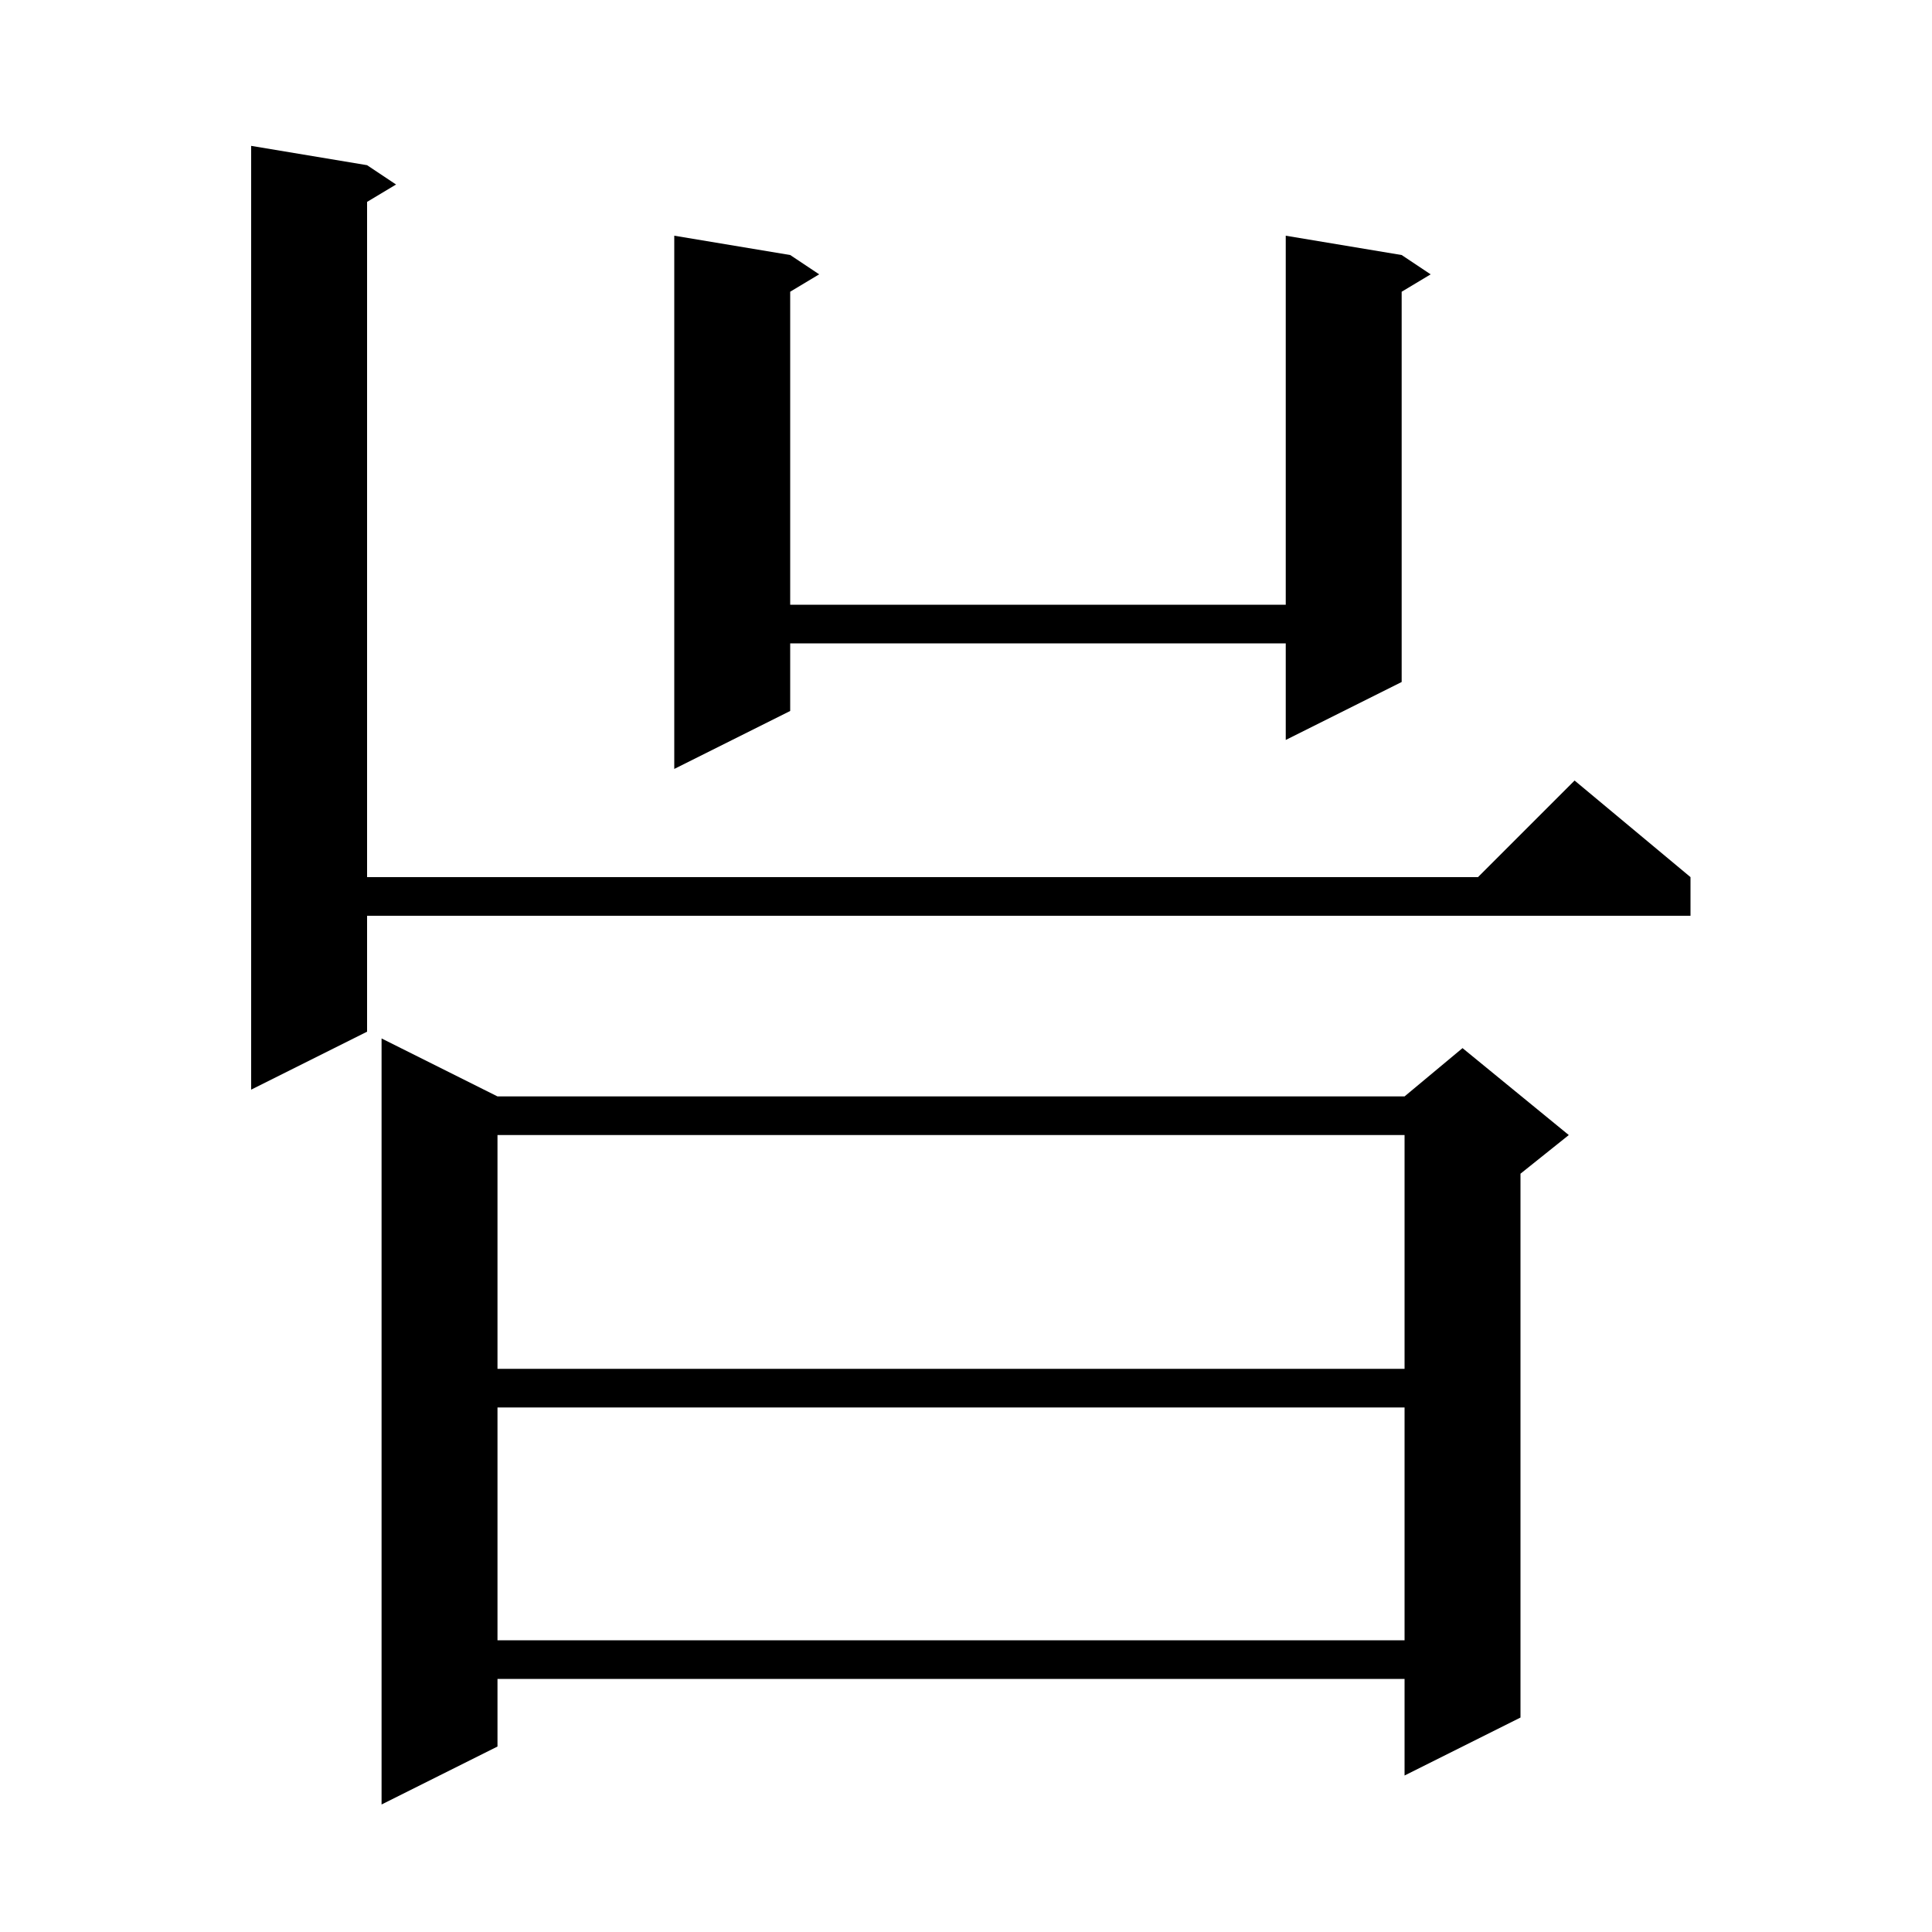
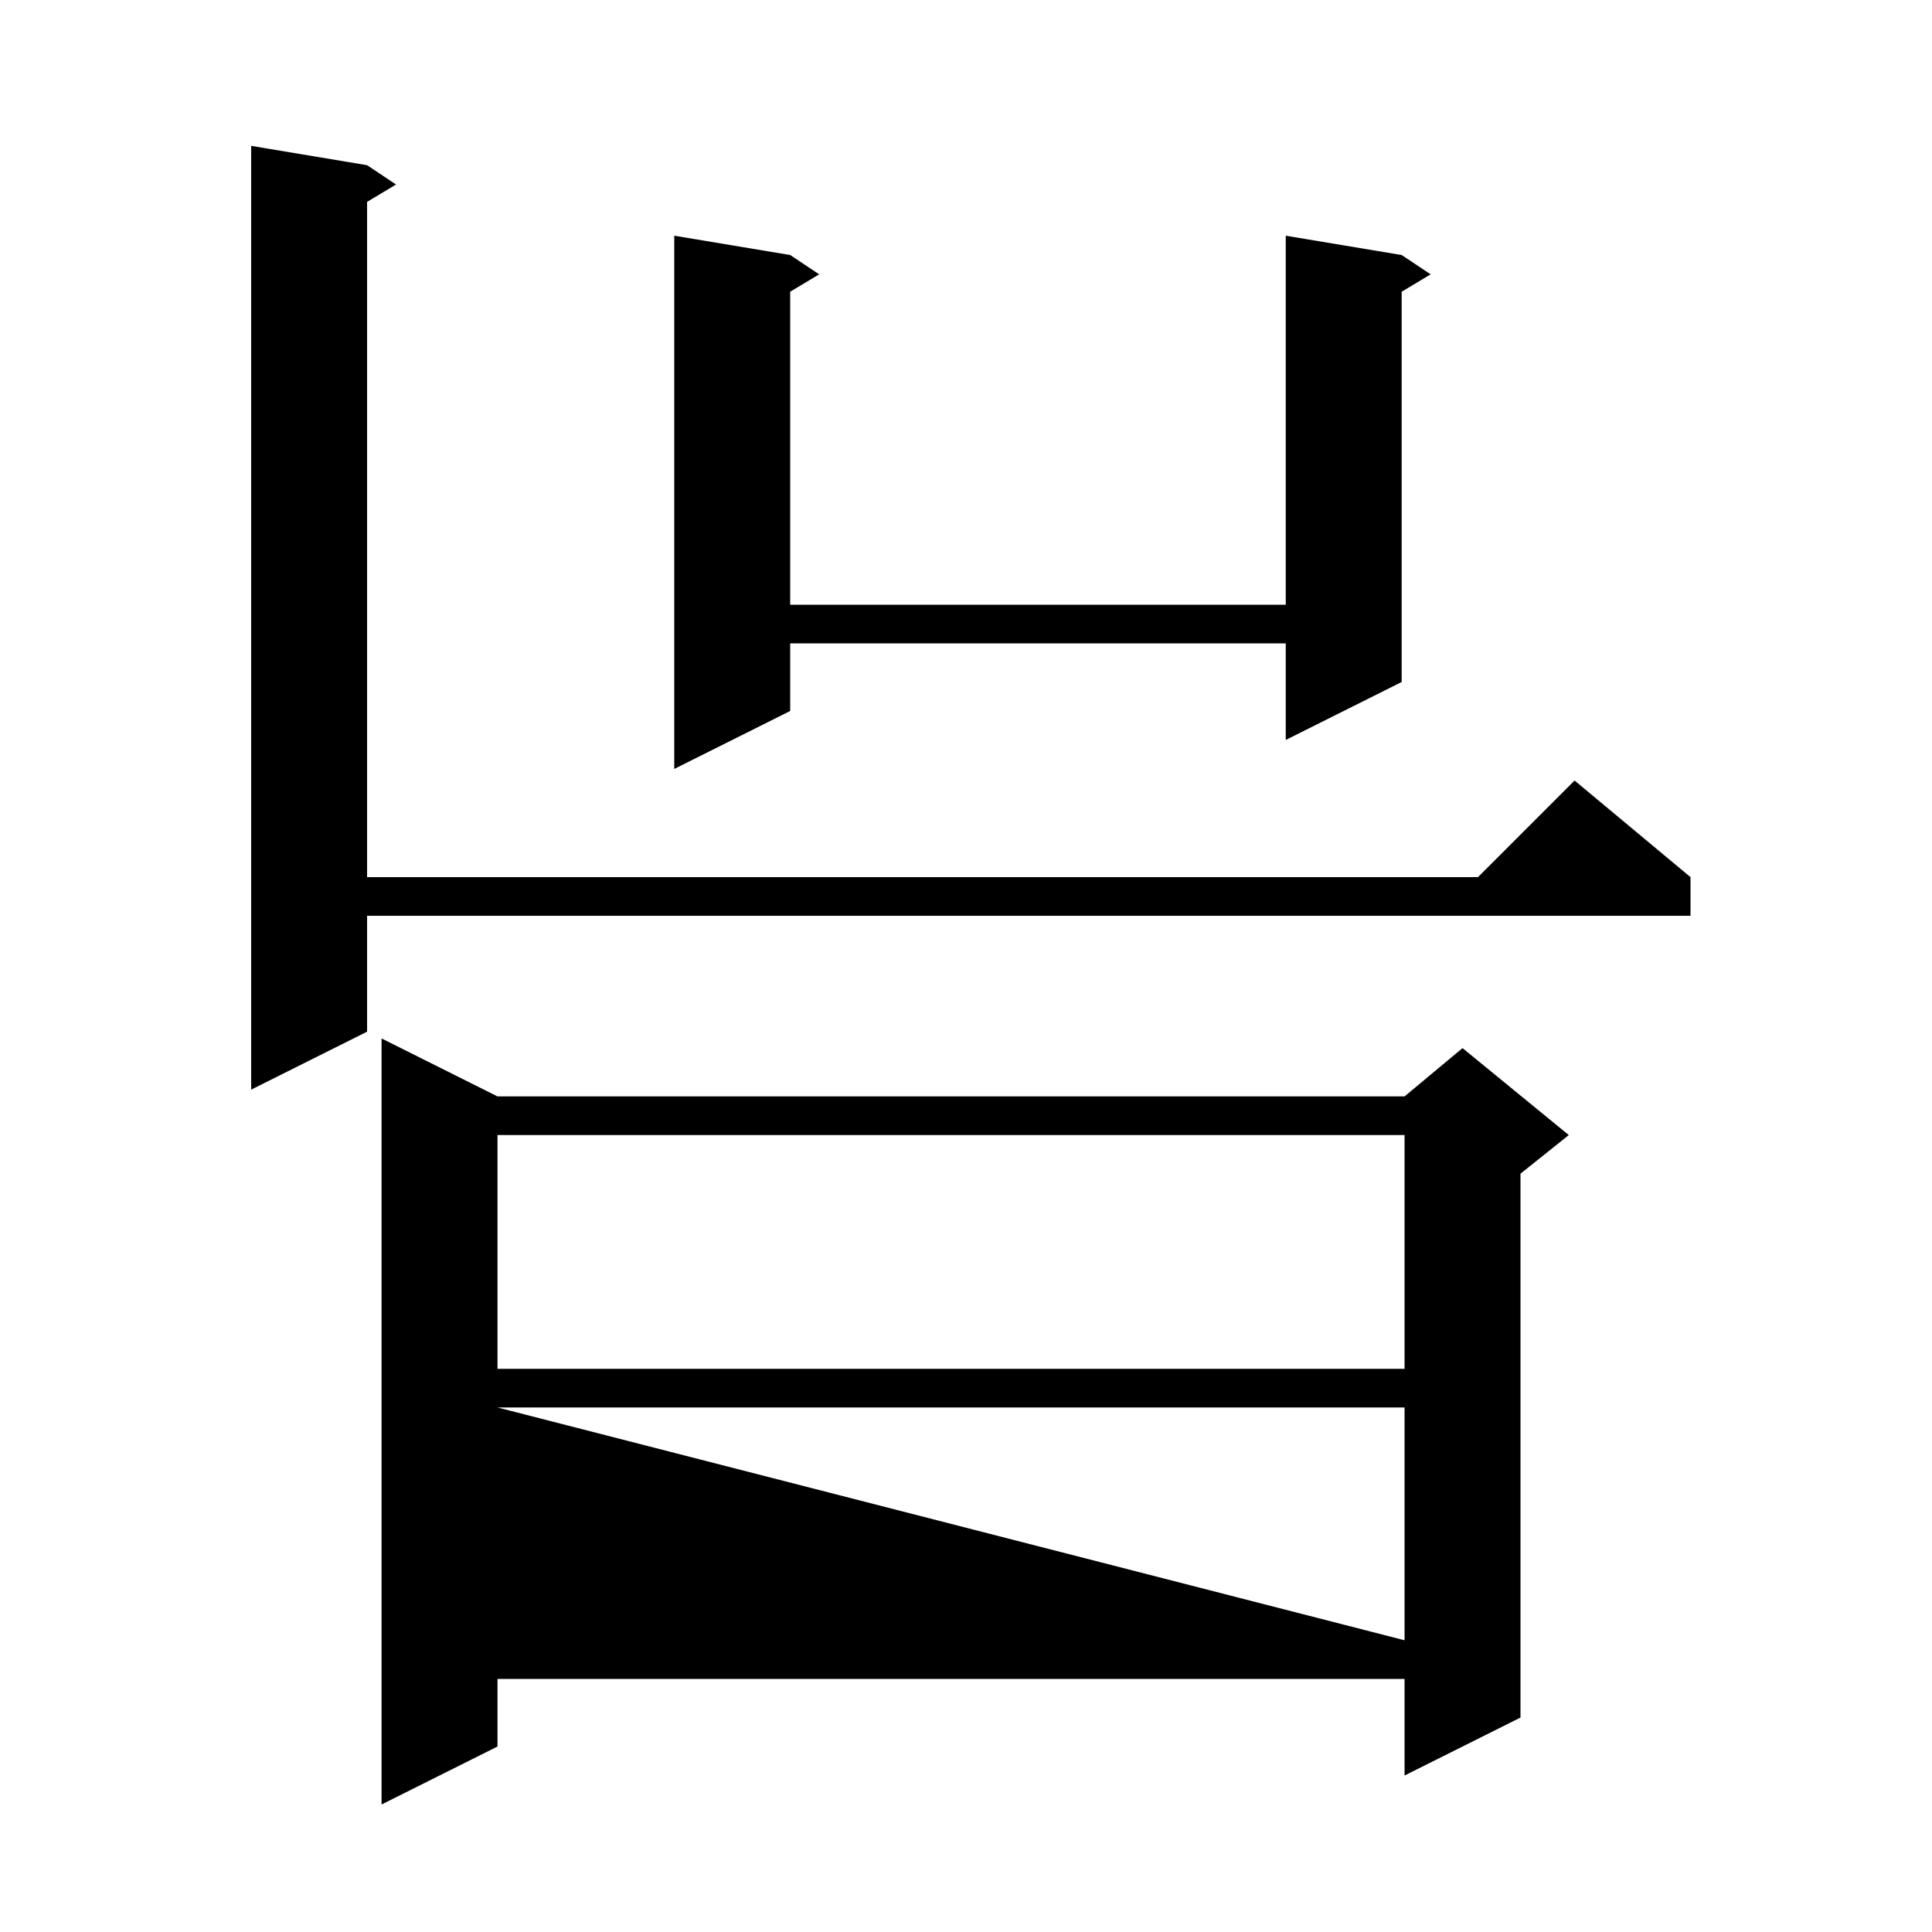
<svg xmlns="http://www.w3.org/2000/svg" version="1.1" baseProfile="full" viewBox="0 0 200 200" width="200" height="200">
  <g fill="currentColor">
-     <path d="M 51.5 113.5 L 145.4 113.5 L 151.4 108.5 L 162.4 117.5 L 157.4 121.5 L 157.4 177.8 L 145.4 183.8 L 145.4 173.8 L 51.5 173.8 L 51.5 180.8 L 39.5 186.8 L 39.5 107.5 Z M 51.5 145.7 L 51.5 169.8 L 145.4 169.8 L 145.4 145.7 Z M 51.5 117.5 L 51.5 141.7 L 145.4 141.7 L 145.4 117.5 Z M 38.0 17.1 L 41.0 19.1 L 38.0 20.9 L 38.0 90.8 L 153.0 90.8 L 163.0 80.8 L 175.0 90.8 L 175.0 94.8 L 38.0 94.8 L 38.0 106.8 L 26.0 112.8 L 26.0 15.1 Z M 145.1 26.4 L 148.1 28.4 L 145.1 30.2 L 145.1 70.6 L 133.1 76.6 L 133.1 66.6 L 81.8 66.6 L 81.8 73.6 L 69.8 79.6 L 69.8 24.4 L 81.8 26.4 L 84.8 28.4 L 81.8 30.2 L 81.8 62.6 L 133.1 62.6 L 133.1 24.4 Z " />
+     <path d="M 51.5 113.5 L 145.4 113.5 L 151.4 108.5 L 162.4 117.5 L 157.4 121.5 L 157.4 177.8 L 145.4 183.8 L 145.4 173.8 L 51.5 173.8 L 51.5 180.8 L 39.5 186.8 L 39.5 107.5 Z M 51.5 145.7 L 145.4 169.8 L 145.4 145.7 Z M 51.5 117.5 L 51.5 141.7 L 145.4 141.7 L 145.4 117.5 Z M 38.0 17.1 L 41.0 19.1 L 38.0 20.9 L 38.0 90.8 L 153.0 90.8 L 163.0 80.8 L 175.0 90.8 L 175.0 94.8 L 38.0 94.8 L 38.0 106.8 L 26.0 112.8 L 26.0 15.1 Z M 145.1 26.4 L 148.1 28.4 L 145.1 30.2 L 145.1 70.6 L 133.1 76.6 L 133.1 66.6 L 81.8 66.6 L 81.8 73.6 L 69.8 79.6 L 69.8 24.4 L 81.8 26.4 L 84.8 28.4 L 81.8 30.2 L 81.8 62.6 L 133.1 62.6 L 133.1 24.4 Z " />
  </g>
</svg>